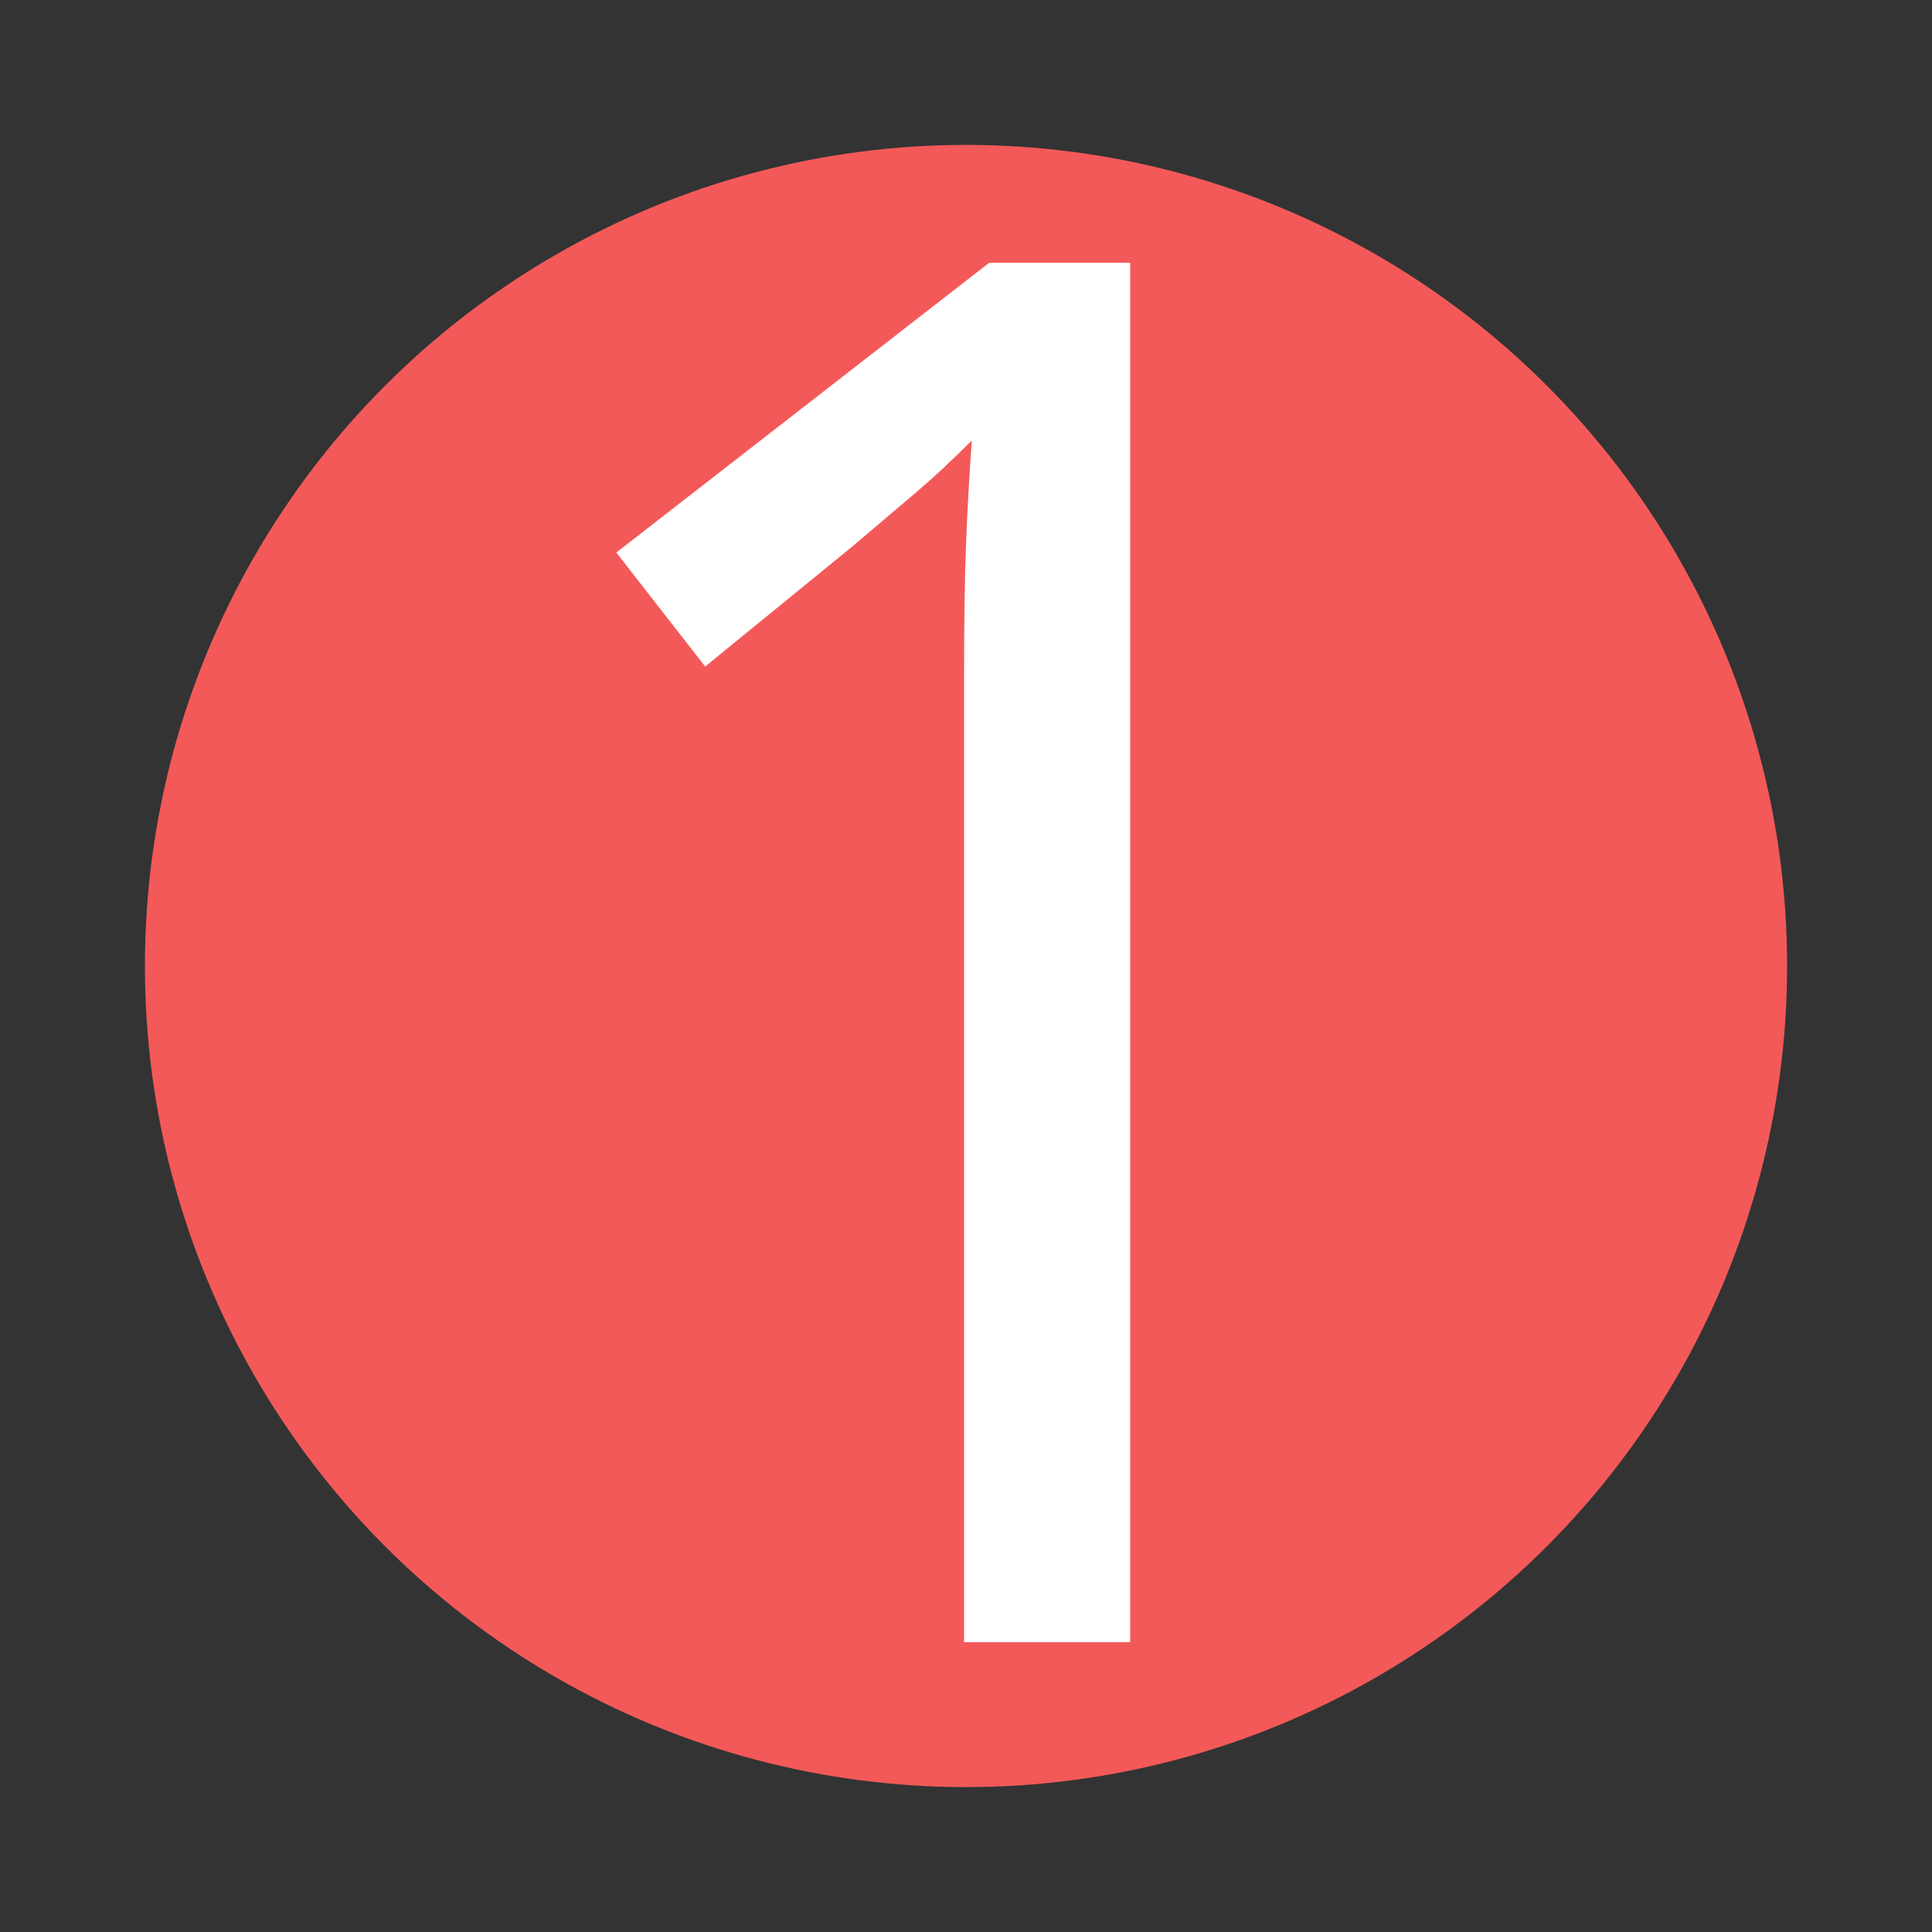
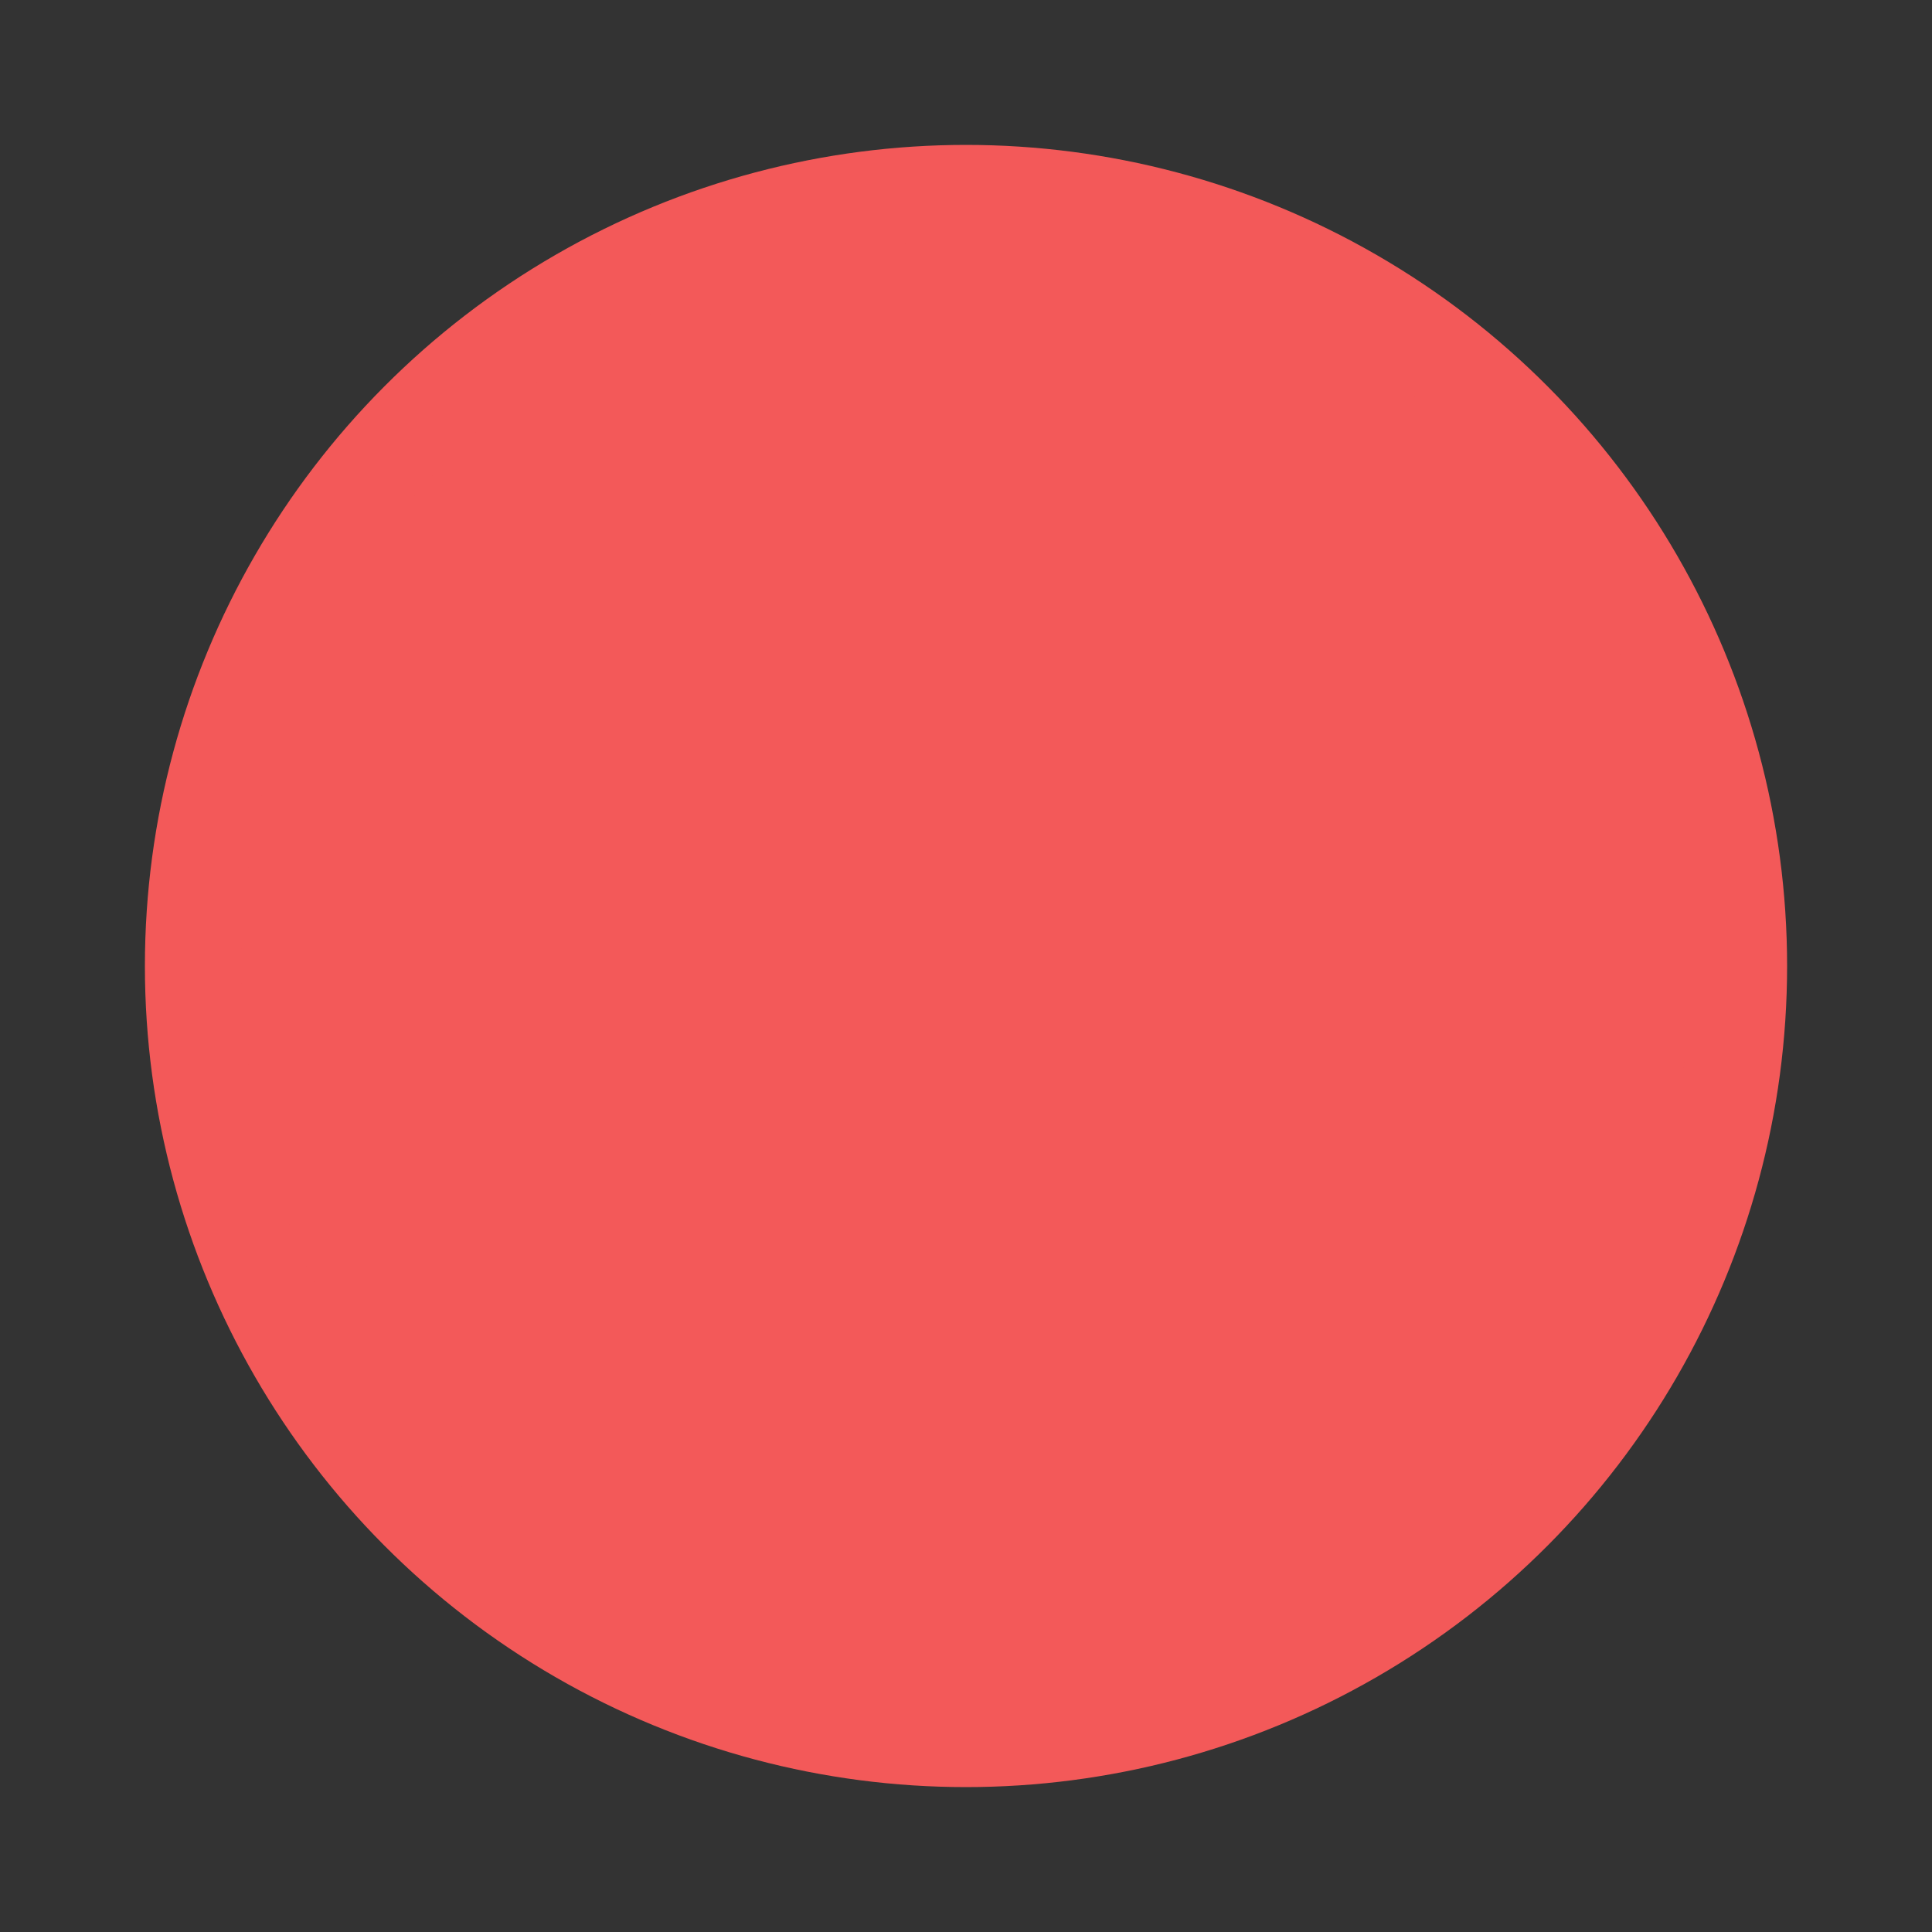
<svg xmlns="http://www.w3.org/2000/svg" viewBox="0 0 1000 1000">
  <rect x="0" y="0" width="1000" height="1000" fill="#333333" stroke="none" />
  <circle cx="500" cy="500" r="400" stroke="#F35959" stroke-width="50" fill="#F35959" />
-   <path d="M 585,850 H 499 V 351 q 0,-43 1,-69 1,-26 3,-54 -16,16 -29,27 -13,11 -33,28 l -76,62 -46,-59 193,-150 h 73 z" fill="white" />
</svg>